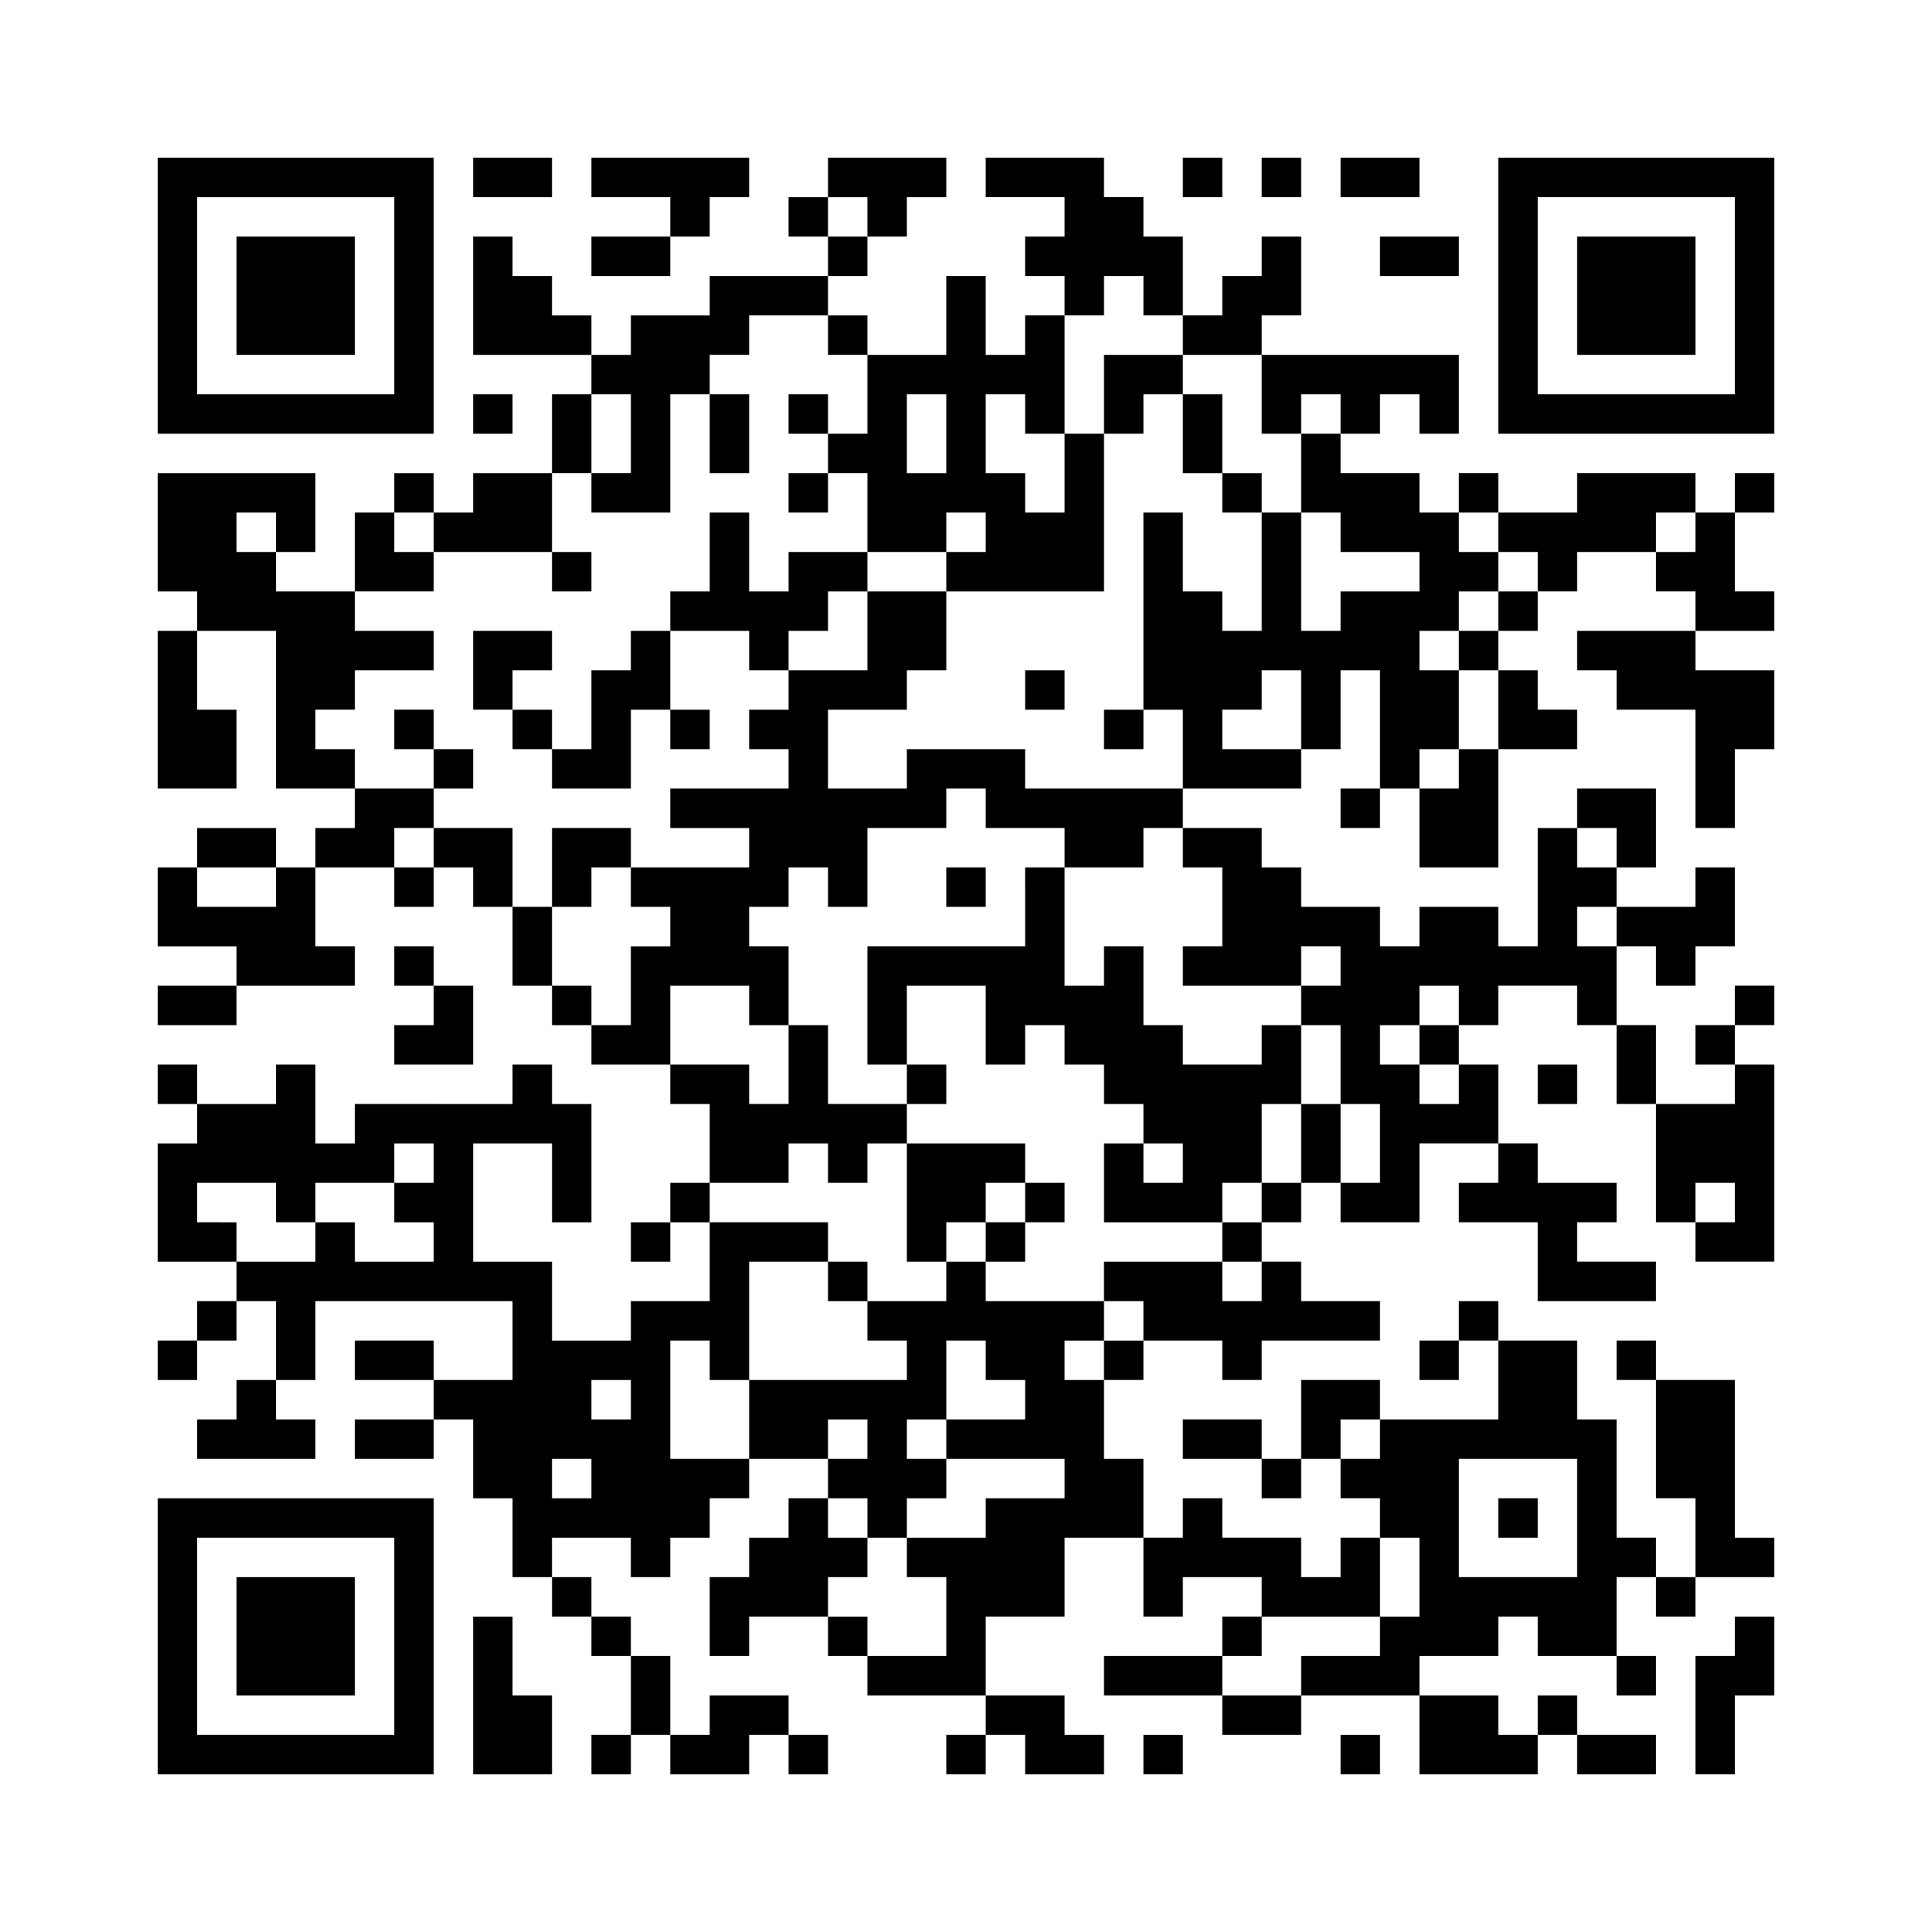
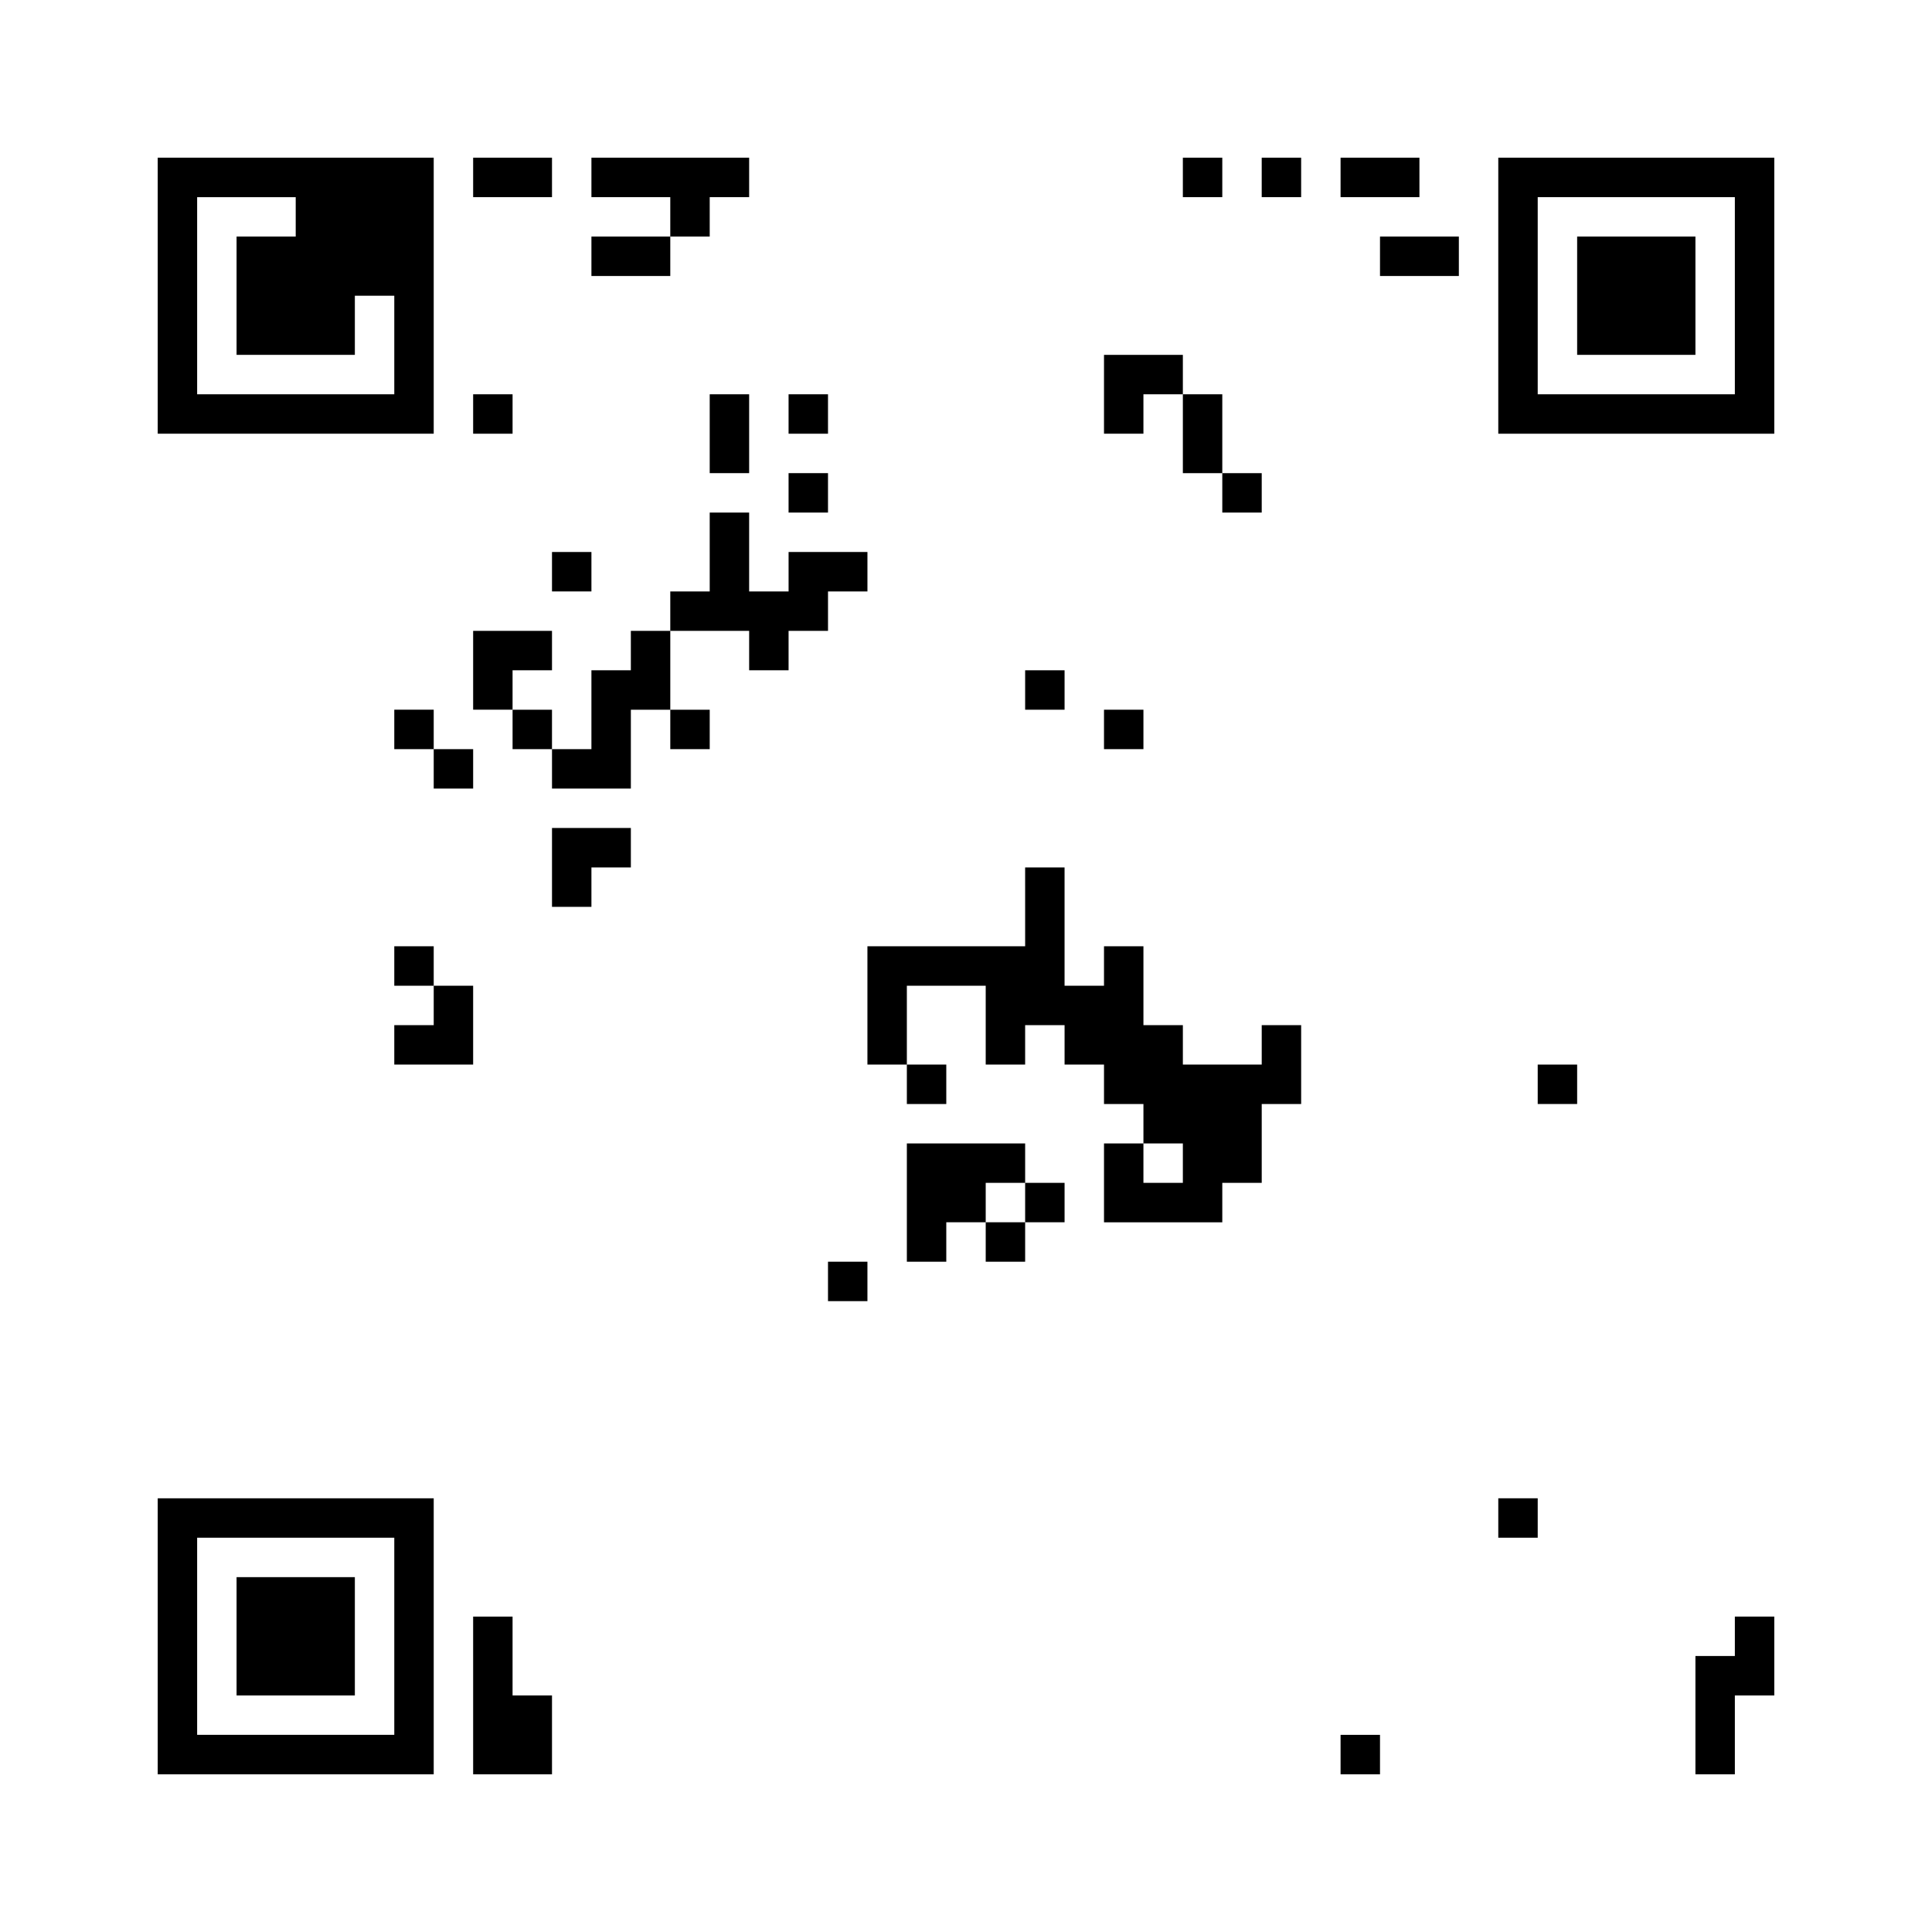
<svg xmlns="http://www.w3.org/2000/svg" version="1.1" id="レイヤー_1" x="0px" y="0px" width="100px" height="100px" viewBox="0 0 100 100" style="enable-background:new 0 0 100 100;" xml:space="preserve">
  <style type="text/css">
	.st0{fill:#FFFFFF;}
</style>
  <g>
    <rect class="st0" width="100" height="100" />
    <g transform="translate(0,392) scale(0.05,-0.05)">
-       <path d="M163.265,7533.877v-142.857h142.857H448.98v142.857v142.857H306.122H163.265V7533.877z M408.163,7533.877v-102.041    H306.122H204.082v102.041v102.041h102.041h102.041V7533.877z" />
+       <path d="M163.265,7533.877v-142.857h142.857H448.98v142.857v142.857H306.122H163.265V7533.877z M408.163,7533.877v-102.041    H306.122H204.082v102.041v102.041h102.041V7533.877z" />
      <path d="M244.898,7533.877v-61.224h61.225h61.224v61.224v61.225h-61.224h-61.225V7533.877z" />
      <path d="M489.796,7656.327v-20.408h40.816h40.816v20.408v20.408h-40.816h-40.816V7656.327z" />
      <path d="M612.245,7656.327v-20.408h40.816h40.816v-20.408v-20.408h-40.816h-40.816v-20.408v-20.408h40.816h40.816v20.408v20.408    h20.408h20.408v20.408v20.408h20.408h20.408v20.408v20.408h-81.633h-81.633V7656.327z" />
-       <path d="M857.143,7656.327v-20.408h-20.408h-20.408v-20.408v-20.408h20.408h20.408v-20.408v-20.408h-61.224h-61.224v-20.408    v-20.408h-40.816h-40.816v-20.408v-20.408h-20.408h-20.408v20.408v20.408h-20.408h-20.408v20.408v20.408H551.02h-20.408v20.408    v20.408h-20.408h-20.408v-61.225v-61.224h61.225h61.224v-20.408v-20.408h-20.408h-20.408v-40.816v-40.816h-40.816h-40.816v-20.408    v-20.408h-20.408H448.98v20.408v20.408h-20.408h-20.408v-20.408v-20.408h-20.408h-20.408v-40.816v-40.816h-40.816h-40.816v20.408    v20.408h20.408h20.408v40.816v40.816h-81.633h-81.633v-61.225v-61.225h20.408h20.408v-20.408v-20.408h-20.408h-20.408v-81.633    v-81.633h40.816h40.816v40.816v40.816H224.49h-20.408v40.816v40.816h40.816h40.816v-81.633v-81.633h40.816h40.816v-20.408v-20.408    h-20.408h-20.408v-20.408v-20.408h-20.408h-20.408v20.408v20.408h-40.816h-40.816v-20.408v-20.408h-20.408h-20.408v-40.816    v-40.816h40.816h40.816V6840v-20.408h-40.816h-40.816v-20.408v-20.408h40.816h40.816v20.408v20.408h61.225h61.224V6840v20.408    h-20.408h-20.408v40.816v40.816h40.816h40.816v-20.408v-20.408h20.408h20.408v20.408v20.408h20.408h20.408v-20.408v-20.408h20.408    h20.408v-40.816v-40.816h20.408h20.408v-20.408v-20.408h20.408h20.408v-20.408v-20.408h40.816h40.816v-20.408v-20.408h20.408    h20.408v-40.816v-40.816h-20.408h-20.408v-20.408v-20.408h-20.408h-20.408v-20.408v-20.408h20.408h20.408v20.408v20.408h20.408    h20.408v-40.816v-40.816h-40.816h-40.816v-20.408v-20.408h-40.816h-40.816v40.816v40.816h-40.816h-40.816v61.225v61.225h40.816    h40.816v-40.816v-40.816h20.408h20.408v61.225v61.225h-20.408h-20.408v20.408v20.408H551.02h-20.408v-20.408v-20.408H448.98    h-81.633v-20.408v-20.408h-20.408h-20.408v40.816v40.816h-20.408h-20.408v-20.408v-20.408h-40.816h-40.816v20.408v20.408h-20.408    h-20.408v-20.408v-20.408h20.408h20.408v-20.408v-20.408h-20.408h-20.408v-61.225v-61.225h40.816h40.816v-20.408v-20.408H224.49    h-20.408v-20.408v-20.408h-20.408h-20.408v-20.408v-20.408h20.408h20.408v20.408v20.408h20.408h20.408v20.408v20.408h20.408    h20.408v-40.816v-40.816h-20.408h-20.408v-20.408v-20.408H224.49h-20.408v-20.408v-20.408h61.224h61.224v20.408v20.408h-20.408    h-20.408v20.408v20.408h20.408h20.408v40.816v40.816h102.041h102.041v-40.816v-40.816h-40.816H448.98v20.408v20.408h-40.816    h-40.816v-20.408v-20.408h40.816h40.816v-20.408v-20.408h-40.816h-40.816v-20.408v-20.408h40.816h40.816v20.408v20.408h20.408    h20.408v-40.816v-40.816h20.408h20.408v-40.816v-40.816h20.408h20.408v-20.408v-20.408h20.408h20.408v-20.408v-20.408h20.408    h20.408v-40.816v-40.816h-20.408h-20.408v-20.408v-20.408h20.408h20.408v20.408v20.408h20.408h20.408v-20.408v-20.408h40.816    h40.816v20.408v20.408h20.408h20.408v-20.408v-20.408h20.408h20.408v20.408v20.408h-20.408h-20.408v20.408v20.408H775.51h-40.816    v-20.408v-20.408h-20.408h-20.408v40.816v40.816h-20.408h-20.408v20.408v20.408h-20.408h-20.408v20.408v20.408h-20.408h-20.408    v20.408v20.408h40.816h40.816v-20.408v-20.408h20.408h20.408v20.408v20.408h20.408h20.408v20.408v20.408h20.408h20.408v20.408    v20.408h40.816h40.816v-20.408v-20.408h-20.408h-20.408v-20.408v-20.408h-20.408H775.51v-20.408v-20.408h-20.408h-20.408v-40.816    v-40.816h20.408h20.408v20.408v20.408h40.816h40.816v-20.408v-20.408h20.408h20.408v-20.408v-20.408h61.225h61.224v-20.408    v-20.408H1000h-20.408v-20.408v-20.408H1000h20.408v20.408v20.408h20.408h20.408v-20.408v-20.408h40.816h40.816v20.408v20.408    h-20.408h-20.408v20.408v20.408h-40.816h-40.816v40.816v40.816h40.816h40.816v40.816v40.816h40.816h40.816v-40.816v-40.816h20.408    h20.408v20.408v20.408h40.816h40.816v-20.408v-20.408h-20.408h-20.408v-20.408v-20.408h-61.224h-61.224v-20.408v-20.408h61.224    h61.224v-20.408v-20.408h40.816h40.816v20.408v20.408h61.224h61.224v-40.816v-40.816h61.224h61.224v20.408v20.408h20.408h20.408    v-20.408v-20.408h40.816h40.816v20.408v20.408h-40.816h-40.816v20.408v20.408h-20.408h-20.408v-20.408v-20.408h-20.408h-20.408    v20.408v20.408h-40.816h-40.816v20.408v20.408h40.816h40.816v20.408v20.408h20.408h20.408v-20.408v-20.408h40.816h40.816v-20.408    v-20.408h20.408h20.408v20.408v20.408h-20.408h-20.408v40.816v40.816h20.408h20.408v-20.408v-20.408h20.408h20.408v20.408v20.408    h40.816h40.816v20.408v20.408h-20.408h-20.408v81.633v81.633h-40.816h-40.816v20.408v20.408h-20.408h-20.408v-20.408v-20.408    h20.408h20.408v-61.225v-61.225h20.408h20.408v-40.816v-40.816h-20.408h-20.408v20.408v20.408h-20.408h-20.408v61.225v61.225    h-20.408h-20.408v40.816v40.816h-40.816h-40.816v20.408v20.408h-20.408h-20.408v-20.408v-20.408h-20.408h-20.408v-20.408v-20.408    h20.408h20.408v20.408v20.408h20.408h20.408v-40.816v-40.816h-61.224h-61.224v20.408v20.408h-40.816h-40.816v-40.816v-40.816    h-20.408h-20.408v20.408v20.408h-40.816h-40.816v-20.408v-20.408h40.816h40.816v-20.408v-20.408h20.408h20.408v20.408v20.408    h20.408h20.408v-20.408v-20.408h20.408h20.408v-20.408v-20.408h-20.408h-20.408v-20.408v-20.408h-20.408h-20.408v20.408v20.408    h-40.816h-40.816v20.408v20.408h-20.408h-20.408v-20.408v-20.408h-20.408h-20.408v40.816v40.816h-20.408h-20.408v40.816v40.816    h20.408h20.408v20.408v20.408h40.816h40.816v-20.408v-20.408h20.408h20.408v20.408v20.408h61.224h61.224v20.408v20.408h-40.816    h-40.816v20.408v20.408h-20.408h-20.408v20.408v20.408h20.408h20.408v20.408v20.408h20.408h20.408v-20.408v-20.408h40.816h40.816    v40.816v40.816h40.816h40.816v-20.408v-20.408h-20.408h-20.408v-20.408v-20.408h40.816h40.816v-40.816v-40.816h61.224h61.224    v20.408v20.408h-40.816h-40.816v20.408v20.408h20.408h20.408v20.408v20.408h-40.816h-40.816v20.408v20.408h-20.408h-20.408v40.816    v40.816h-20.408h-20.408v20.408v20.408h20.408h20.408v20.408v20.408h40.816h40.816v-20.408v-20.408h20.408h20.408v-40.816v-40.816    h20.408h20.408v-61.225v-61.225h20.408h20.408v-20.408v-20.408h40.816h40.816v102.041v102.041h-20.408h-20.408v20.408v20.408    h20.408h20.408v20.408v20.408h-20.408h-20.408v-20.408v-20.408h-20.408h-20.408v-20.408v-20.408h20.408h20.408v-20.408v-20.408    h-40.816h-40.816v40.816v40.816h-20.408h-20.408v40.816v40.816h20.408h20.408V6840v-20.408h20.408h20.408V6840v20.408h20.408    h20.408v40.816v40.816h-20.408h-20.408v-20.408v-20.408h-40.816h-40.816v20.408v20.408h20.408h20.408v40.816v40.816h-40.816    h-40.816v-20.408v-20.408h-20.408h-20.408v-61.224v-61.225h-20.408h-20.408v20.408v20.408h-40.816h-40.816v-20.408v-20.408    h-20.408h-20.408v20.408v20.408h-40.816h-40.816v20.408v20.408h-20.408h-20.408v20.408v20.408h-40.816h-40.816v20.408v20.408    h61.224h61.224v20.408v20.408h20.408h20.408v40.816v40.816h20.408h20.408v-61.225v-61.225h-20.408h-20.408v-20.408v-20.408h20.408    h20.408v20.408v20.408h20.408h20.408v-40.816v-40.816h40.816h40.816v61.224v61.225h40.816h40.816v20.408v20.408h-20.408h-20.408    v20.408v20.408h-20.408h-20.408v20.408v20.408h20.408h20.408v20.408v20.408h20.408h20.408v20.408v20.408h40.816h40.816v-20.408    v-20.408h20.408h20.408v-20.408v-20.408h-61.224h-61.224v-20.408v-20.408h20.408h20.408v-20.408v-20.408h40.816h40.816v-61.225    v-61.225h20.408h20.408v40.816v40.816h20.408h20.408v40.816v40.816h-40.816h-40.816v20.408v20.408h40.816h40.816v20.408v20.408    h-20.408h-20.408v40.816v40.816h20.408h20.408v20.408v20.408h-20.408h-20.408v-20.408v-20.408h-20.408h-20.408v20.408v20.408    h-61.224h-61.224v-20.408v-20.408h-40.816h-40.816v20.408v20.408h-20.408h-20.408v-20.408v-20.408h-20.408h-20.408v20.408v20.408    h-40.816h-40.816v20.408v20.408h20.408h20.408v20.408v20.408h20.408h20.408v-20.408v-20.408h20.408h20.408v40.816v40.816h-102.041    h-102.041v20.408v20.408h20.408h20.408v40.816v40.816h-20.408h-20.408v-20.408v-20.408h-20.408h-20.408v-20.408v-20.408h-20.408    h-20.408v40.816v40.816h-20.408h-20.408v20.408v20.408h-20.408h-20.408v20.408v20.408h-61.224h-61.224v-20.408v-20.408h40.816    h40.816v-20.408v-20.408h-20.408h-20.408v-20.408v-20.408h20.408h20.408v-20.408v-20.408h-20.408h-20.408v-20.408v-20.408h-20.408    h-20.408v40.816v40.816H1000h-20.408v-40.816v-40.816h-40.816h-40.816v20.408v20.408h-20.408h-20.408v20.408v20.408h20.408h20.408    v20.408v20.408h20.408h20.408v20.408v20.408h20.408h20.408v20.408v20.408h-61.224h-61.224V7656.327z M897.959,7615.51v-20.408    h-20.408h-20.408v20.408v20.408h20.408h20.408V7615.51z M1183.673,7533.877v-20.408h20.408h20.408v-20.408v-20.408h40.816h40.816    v-40.816v-40.816h20.408h20.408v20.408v20.408h20.408h20.408v-20.408v-20.408h-20.408h-20.408v-40.816v-40.816h20.408h20.408    v-20.408v-20.408h40.816h40.816v-20.408v-20.408h-40.816h-40.816v-20.408v-20.408h-20.408h-20.408v61.224v61.225h-20.408h-20.408    v-61.225v-61.224h-20.408h-20.408v20.408v20.408h-20.408h-20.408v40.816v40.816h-20.408h-20.408v-102.041v-102.041h20.408h20.408    v-40.816v-40.816h-81.633h-81.633v20.408v20.408H1000h-61.224v-20.408v-20.408h-40.816h-40.816v40.816v40.816h40.816h40.816    v20.408v20.408h20.408h20.408v40.816v40.816h-40.816h-40.816v-40.816v-40.816h-40.816h-40.816v-20.408v-20.408h-20.408H775.51    v-20.408v-20.408h20.408h20.408v-20.408v-20.408h-61.224h-61.224v-20.408v-20.408h40.816h40.816v-20.408v-20.408h-61.224h-61.224    v-20.408v-20.408h20.408h20.408v-20.408v-20.408h-20.408h-20.408v-40.816v-40.816h-20.408h-20.408v20.408v20.408h-20.408h-20.408    v40.816v40.816H551.02h-20.408v40.816v40.816h-40.816H448.98v-20.408v-20.408h-20.408h-20.408v20.408v20.408h20.408h20.408v20.408    v20.408h-40.816h-40.816v20.408v20.408h-20.408h-20.408v20.408v20.408h20.408h20.408v20.408v20.408h40.816h40.816v20.408v20.408    h-40.816h-40.816v20.408v20.408h40.816h40.816v20.408v20.408h-20.408h-20.408v20.408v20.408h20.408h20.408v-20.408v-20.408h61.225    h61.224v40.816v40.816h20.408h20.408v40.816v40.816h20.408h20.408v-40.816v-40.816h-20.408h-20.408v-20.408v-20.408h40.816h40.816    v61.225v61.225h20.408h20.408v20.408v20.408h20.408h20.408v20.408v20.408h40.816h40.816v-20.408v-20.408h20.408h20.408v-40.816    v-40.816h-20.408h-20.408v-20.408v-20.408h20.408h20.408v-40.816v-40.816h40.816h40.816v20.408v20.408H1000h20.408v-20.408    v-20.408H1000h-20.408v-20.408v-20.408h81.633h81.633v81.633v81.633h-20.408h-20.408v-40.816v-40.816h-20.408h-20.408v20.408    v20.408h-20.408h-20.408v40.816v40.816h20.408h20.408v-20.408v-20.408h20.408h20.408v61.225v61.224h20.408h20.408v20.408v20.408    h20.408h20.408V7533.877z M979.592,7391.021v-40.816h-20.408h-20.408v40.816v40.816h20.408h20.408V7391.021z M285.714,7288.979    v-20.408h-20.408h-20.408v20.408v20.408h20.408h20.408V7288.979z M1551.02,7288.979v-20.408h20.408h20.408v-20.408v-20.408    h-20.408h-20.408v-20.408v-20.408h-20.408h-20.408v-20.408v-20.408h20.408h20.408v-40.816v-40.816h-20.408h-20.408v-20.408    v-20.408h-20.408h-20.408v20.408v20.408h20.408h20.408v40.816v40.816h-20.408h-20.408v20.408v20.408h20.408h20.408v20.408v20.408    h20.408h20.408v20.408v20.408h-20.408h-20.408v20.408v20.408h20.408h20.408V7288.979z M1755.102,7288.979v-20.408h-20.408h-20.408    v20.408v20.408h20.408h20.408V7288.979z M1346.939,7105.306v-40.816h-40.816h-40.816v20.408v20.408h20.408h20.408v20.408v20.408    h20.408h20.408V7105.306z M1020.408,7003.265v-20.408h40.816h40.816v-20.408v-20.408h40.816h40.816v20.408v20.408h20.408h20.408    v-20.408v-20.408h20.408h20.408v-40.816v-40.816h-20.408h-20.408V6840v-20.408h61.224h61.224V6840v20.408h20.408h20.408V6840    v-20.408h-20.408h-20.408v-20.408v-20.408h20.408h20.408v-40.816v-40.816h20.408h20.408v-40.816v-40.816h-20.408h-20.408v40.816    v40.816h-20.408h-20.408v-40.816v-40.816h-20.408h-20.408v-20.408v-20.408h-20.408h-20.408v-20.408v-20.408h20.408h20.408v-20.408    v-20.408h-20.408h-20.408v20.408v20.408h-61.224h-61.224v-20.408v-20.408h20.408h20.408v-20.408v-20.408h-20.408h-20.408v-20.408    v-20.408h-20.408h-20.408v20.408v20.408h20.408h20.408v20.408v20.408h-61.224h-61.224v20.408v20.408H1000h-20.408v-20.408v-20.408    h-40.816h-40.816v-20.408v-20.408h20.408h20.408v-20.408v-20.408h-81.633H775.51v-40.816v-40.816h-40.816h-40.816v61.225v61.225    h20.408h20.408v-20.408v-20.408h20.408h20.408v61.224v61.225h40.816h40.816v20.408v20.408h-61.224h-61.224v20.408v20.408h40.816    h40.816v20.408v20.408h20.408h20.408v-20.408v-20.408h20.408h20.408v20.408v20.408h20.408h20.408v20.408v20.408h-40.816h-40.816    v40.816v40.816h-20.408h-20.408v-40.816v-40.816h-20.408H775.51v20.408v20.408h-40.816h-40.816v40.816v40.816h40.816h40.816    v-20.408v-20.408h20.408h20.408v40.816v40.816h-20.408H775.51v20.408v20.408h20.408h20.408v20.408v20.408h20.408h20.408v-20.408    v-20.408h20.408h20.408v40.816v40.816h40.816h40.816v20.408v20.408H1000h20.408V7003.265z M1673.469,6962.449v-20.408h-20.408    h-20.408v20.408v20.408h20.408h20.408V6962.449z M285.714,6921.633v-20.408h-40.816h-40.816v20.408v20.408h40.816h40.816V6921.633    z M1673.469,6880.816v-20.408h-20.408h-20.408v20.408v20.408h20.408h20.408V6880.816z M1510.204,6799.184v-20.408h-20.408h-20.408    v-20.408v-20.408h20.408h20.408v-20.408v-20.408h-20.408h-20.408v20.408v20.408h-20.408h-20.408v20.408v20.408h20.408h20.408    v20.408v20.408h20.408h20.408V6799.184z M448.98,6635.918v-20.408h-20.408h-20.408v-20.408v-20.408h20.408h20.408v-20.408v-20.408    h-40.816h-40.816v20.408v20.408h-20.408h-20.408v-20.408v-20.408h-40.816h-40.816v20.408v20.408H224.49h-20.408v20.408v20.408    h40.816h40.816v-20.408v-20.408h20.408h20.408v20.408v20.408h40.816h40.816v20.408v20.408h20.408h20.408V6635.918z     M1795.918,6595.102v-20.408h-20.408h-20.408v20.408v20.408h20.408h20.408V6595.102z M1020.408,6431.837v-20.408h20.408h20.408    v-20.408v-20.408h-40.816h-40.816v-20.408v-20.408h61.224h61.225v-20.408v-20.408h-40.816h-40.816v-20.408v-20.408h-40.816    h-40.816v-20.408v-20.408h20.408h20.408v-40.816v-40.816h-40.816h-40.816v20.408v20.408h-20.408h-20.408v20.408v20.408h20.408    h20.408v20.408v20.408h-20.408h-20.408v20.408v20.408h20.408h20.408v-20.408v-20.408h20.408h20.408v20.408v20.408h20.408h20.408    v20.408v20.408h-20.408h-20.408v20.408v20.408h20.408h20.408v40.816v40.816H1000h20.408V6431.837z M653.061,6391.021v-20.408    h-20.408h-20.408v20.408v20.408h20.408h20.408V6391.021z M897.959,6350.204v-20.408h-20.408h-20.408v20.408v20.408h20.408h20.408    V6350.204z M1428.571,6350.204v-20.408h-20.408h-20.408v20.408v20.408h20.408h20.408V6350.204z M612.245,6309.388v-20.408h-20.408    h-20.408v20.408v20.408h20.408h20.408V6309.388z M1632.653,6268.571v-61.224h-61.224h-61.224v61.224v61.225h61.224h61.224    V6268.571z M1469.388,6207.347v-40.816h-20.408h-20.408v-20.408v-20.408h-40.816h-40.816v-20.408v-20.408h-40.816h-40.816v20.408    v20.408h20.408h20.408v20.408v20.408h61.224h61.224v40.816v40.816h20.408h20.408V6207.347z" />
      <path d="M1142.857,7431.837v-40.816h20.408h20.408v20.408v20.408h20.408h20.408v-40.816v-40.816h20.408h20.408v-20.408v-20.408    h20.408h20.408v20.408v20.408h-20.408h-20.408v40.816v40.816h-20.408h-20.408v20.408v20.408h-40.816h-40.816V7431.837z" />
      <path d="M734.694,7391.021v-40.816h20.408h20.408v40.816v40.816h-20.408h-20.408V7391.021z" />
      <path d="M816.327,7411.429v-20.408h20.408h20.408v20.408v20.408h-20.408h-20.408V7411.429z" />
      <path d="M816.327,7329.796v-20.408h20.408h20.408v20.408v20.408h-20.408h-20.408V7329.796z" />
      <path d="M734.694,7268.571v-40.816h-20.408h-20.408v-20.408v-20.408h-20.408h-20.408v-20.408v-20.408h-20.408h-20.408v-40.816    v-40.816h-20.408h-20.408v20.408v20.408H551.02h-20.408v20.408v20.408h20.408h20.408v20.408v20.408h-40.816h-40.816v-40.816    v-40.816h20.408h20.408v-20.408v-20.408h20.408h20.408v-20.408v-20.408h40.816h40.816v40.816v40.816h20.408h20.408v-20.408    v-20.408h20.408h20.408v20.408v20.408h-20.408h-20.408v40.816v40.816h40.816h40.816v-20.408v-20.408h20.408h20.408v20.408v20.408    h20.408h20.408v20.408v20.408h20.408h20.408v20.408v20.408h-40.816h-40.816v-20.408v-20.408h-20.408H775.51v40.816v40.816h-20.408    h-20.408V7268.571z" />
      <path d="M571.429,7248.163v-20.408h20.408h20.408v20.408v20.408h-20.408h-20.408V7248.163z" />
      <path d="M1061.224,7125.714v-20.408h20.408h20.408v20.408v20.408h-20.408h-20.408V7125.714z" />
      <path d="M408.163,7084.898v-20.408h20.408h20.408v-20.408v-20.408h20.408h20.408v20.408v20.408h-20.408H448.98v20.408v20.408    h-20.408h-20.408V7084.898z" />
      <path d="M1142.857,7084.898v-20.408h20.408h20.408v20.408v20.408h-20.408h-20.408V7084.898z" />
      <path d="M571.429,6942.041v-40.816h20.408h20.408v20.408v20.408h20.408h20.408v20.408v20.408h-40.816h-40.816V6942.041z" />
-       <path d="M979.592,6921.633v-20.408H1000h20.408v20.408v20.408H1000h-20.408V6921.633z" />
      <path d="M1061.224,6901.225v-40.816h-81.633h-81.633v-61.225v-61.225h20.408h20.408v-20.408v-20.408h20.408h20.408v20.408v20.408    h-20.408h-20.408v40.816v40.816h40.816h40.816v-40.816v-40.816h20.408h20.408v20.408v20.408h20.408h20.408v-20.408v-20.408h20.408    h20.408v-20.408v-20.408h20.408h20.408v-20.408v-20.408h-20.408h-20.408v-40.816v-40.816h61.224h61.224v20.408v20.408h20.408    h20.408v40.816v40.816h20.408h20.408v40.816v40.816h-20.408h-20.408v-20.408v-20.408h-40.816h-40.816v20.408v20.408h-20.408    h-20.408v40.816v40.816h-20.408h-20.408V6840v-20.408h-20.408h-20.408v61.225v61.225h-20.408h-20.408V6901.225z M1224.49,6635.918    v-20.408h-20.408h-20.408v20.408v20.408h20.408h20.408V6635.918z" />
      <path d="M938.776,6595.102v-61.225h20.408h20.408v20.408v20.408H1000h20.408v-20.408v-20.408h20.408h20.408v20.408v20.408h20.408    h20.408v20.408v20.408h-20.408h-20.408v20.408v20.408H1000h-61.224V6595.102z M1061.224,6595.102v-20.408h-20.408h-20.408v20.408    v20.408h20.408h20.408V6595.102z" />
      <path d="M857.143,6513.469v-20.408h20.408h20.408v20.408v20.408h-20.408h-20.408V6513.469z" />
      <path d="M1551.02,6268.571v-20.408h20.408h20.408v20.408v20.408h-20.408h-20.408V6268.571z" />
      <path d="M1224.49,7656.327v-20.408h20.408h20.408v20.408v20.408h-20.408h-20.408V7656.327z" />
      <path d="M1306.122,7656.327v-20.408h20.408h20.408v20.408v20.408h-20.408h-20.408V7656.327z" />
      <path d="M1387.755,7656.327v-20.408h40.816h40.816v20.408v20.408h-40.816h-40.816V7656.327z" />
      <path d="M1551.02,7533.877v-142.857h142.857h142.857v142.857v142.857h-142.857H1551.02V7533.877z M1795.918,7533.877v-102.041    h-102.041h-102.041v102.041v102.041h102.041h102.041V7533.877z" />
      <path d="M1632.653,7533.877v-61.224h61.224h61.224v61.224v61.225h-61.224h-61.224V7533.877z" />
      <path d="M1428.571,7574.694v-20.408h40.816h40.816v20.408v20.408h-40.816h-40.816V7574.694z" />
      <path d="M489.796,7411.429v-20.408h20.408h20.408v20.408v20.408h-20.408h-20.408V7411.429z" />
      <path d="M408.163,6840v-20.408h20.408h20.408v-20.408v-20.408h-20.408h-20.408v-20.408v-20.408h40.816h40.816v40.816v40.816    h-20.408H448.98V6840v20.408h-20.408h-20.408V6840z" />
      <path d="M1591.837,6717.551v-20.408h20.408h20.408v20.408v20.408h-20.408h-20.408V6717.551z" />
      <path d="M163.265,6146.123v-142.857h142.857H448.98v142.857v142.857H306.122H163.265V6146.123z M408.163,6146.123v-102.041    H306.122H204.082v102.041v102.041h102.041h102.041V6146.123z" />
      <path d="M244.898,6146.123v-61.225h61.225h61.224v61.225v61.225h-61.224h-61.225V6146.123z" />
      <path d="M489.796,6084.898v-81.633h40.816h40.816v40.816v40.816H551.02h-20.408v40.816v40.816h-20.408h-20.408V6084.898z" />
      <path d="M1795.918,6146.123v-20.408h-20.408h-20.408v-61.225v-61.225h20.408h20.408v40.816v40.816h20.408h20.408v40.816v40.816    h-20.408h-20.408V6146.123z" />
-       <path d="M1183.673,6023.673v-20.408h20.408h20.408v20.408v20.408h-20.408h-20.408V6023.673z" />
      <path d="M1387.755,6023.673v-20.408h20.408h20.408v20.408v20.408h-20.408h-20.408V6023.673z" />
    </g>
  </g>
</svg>